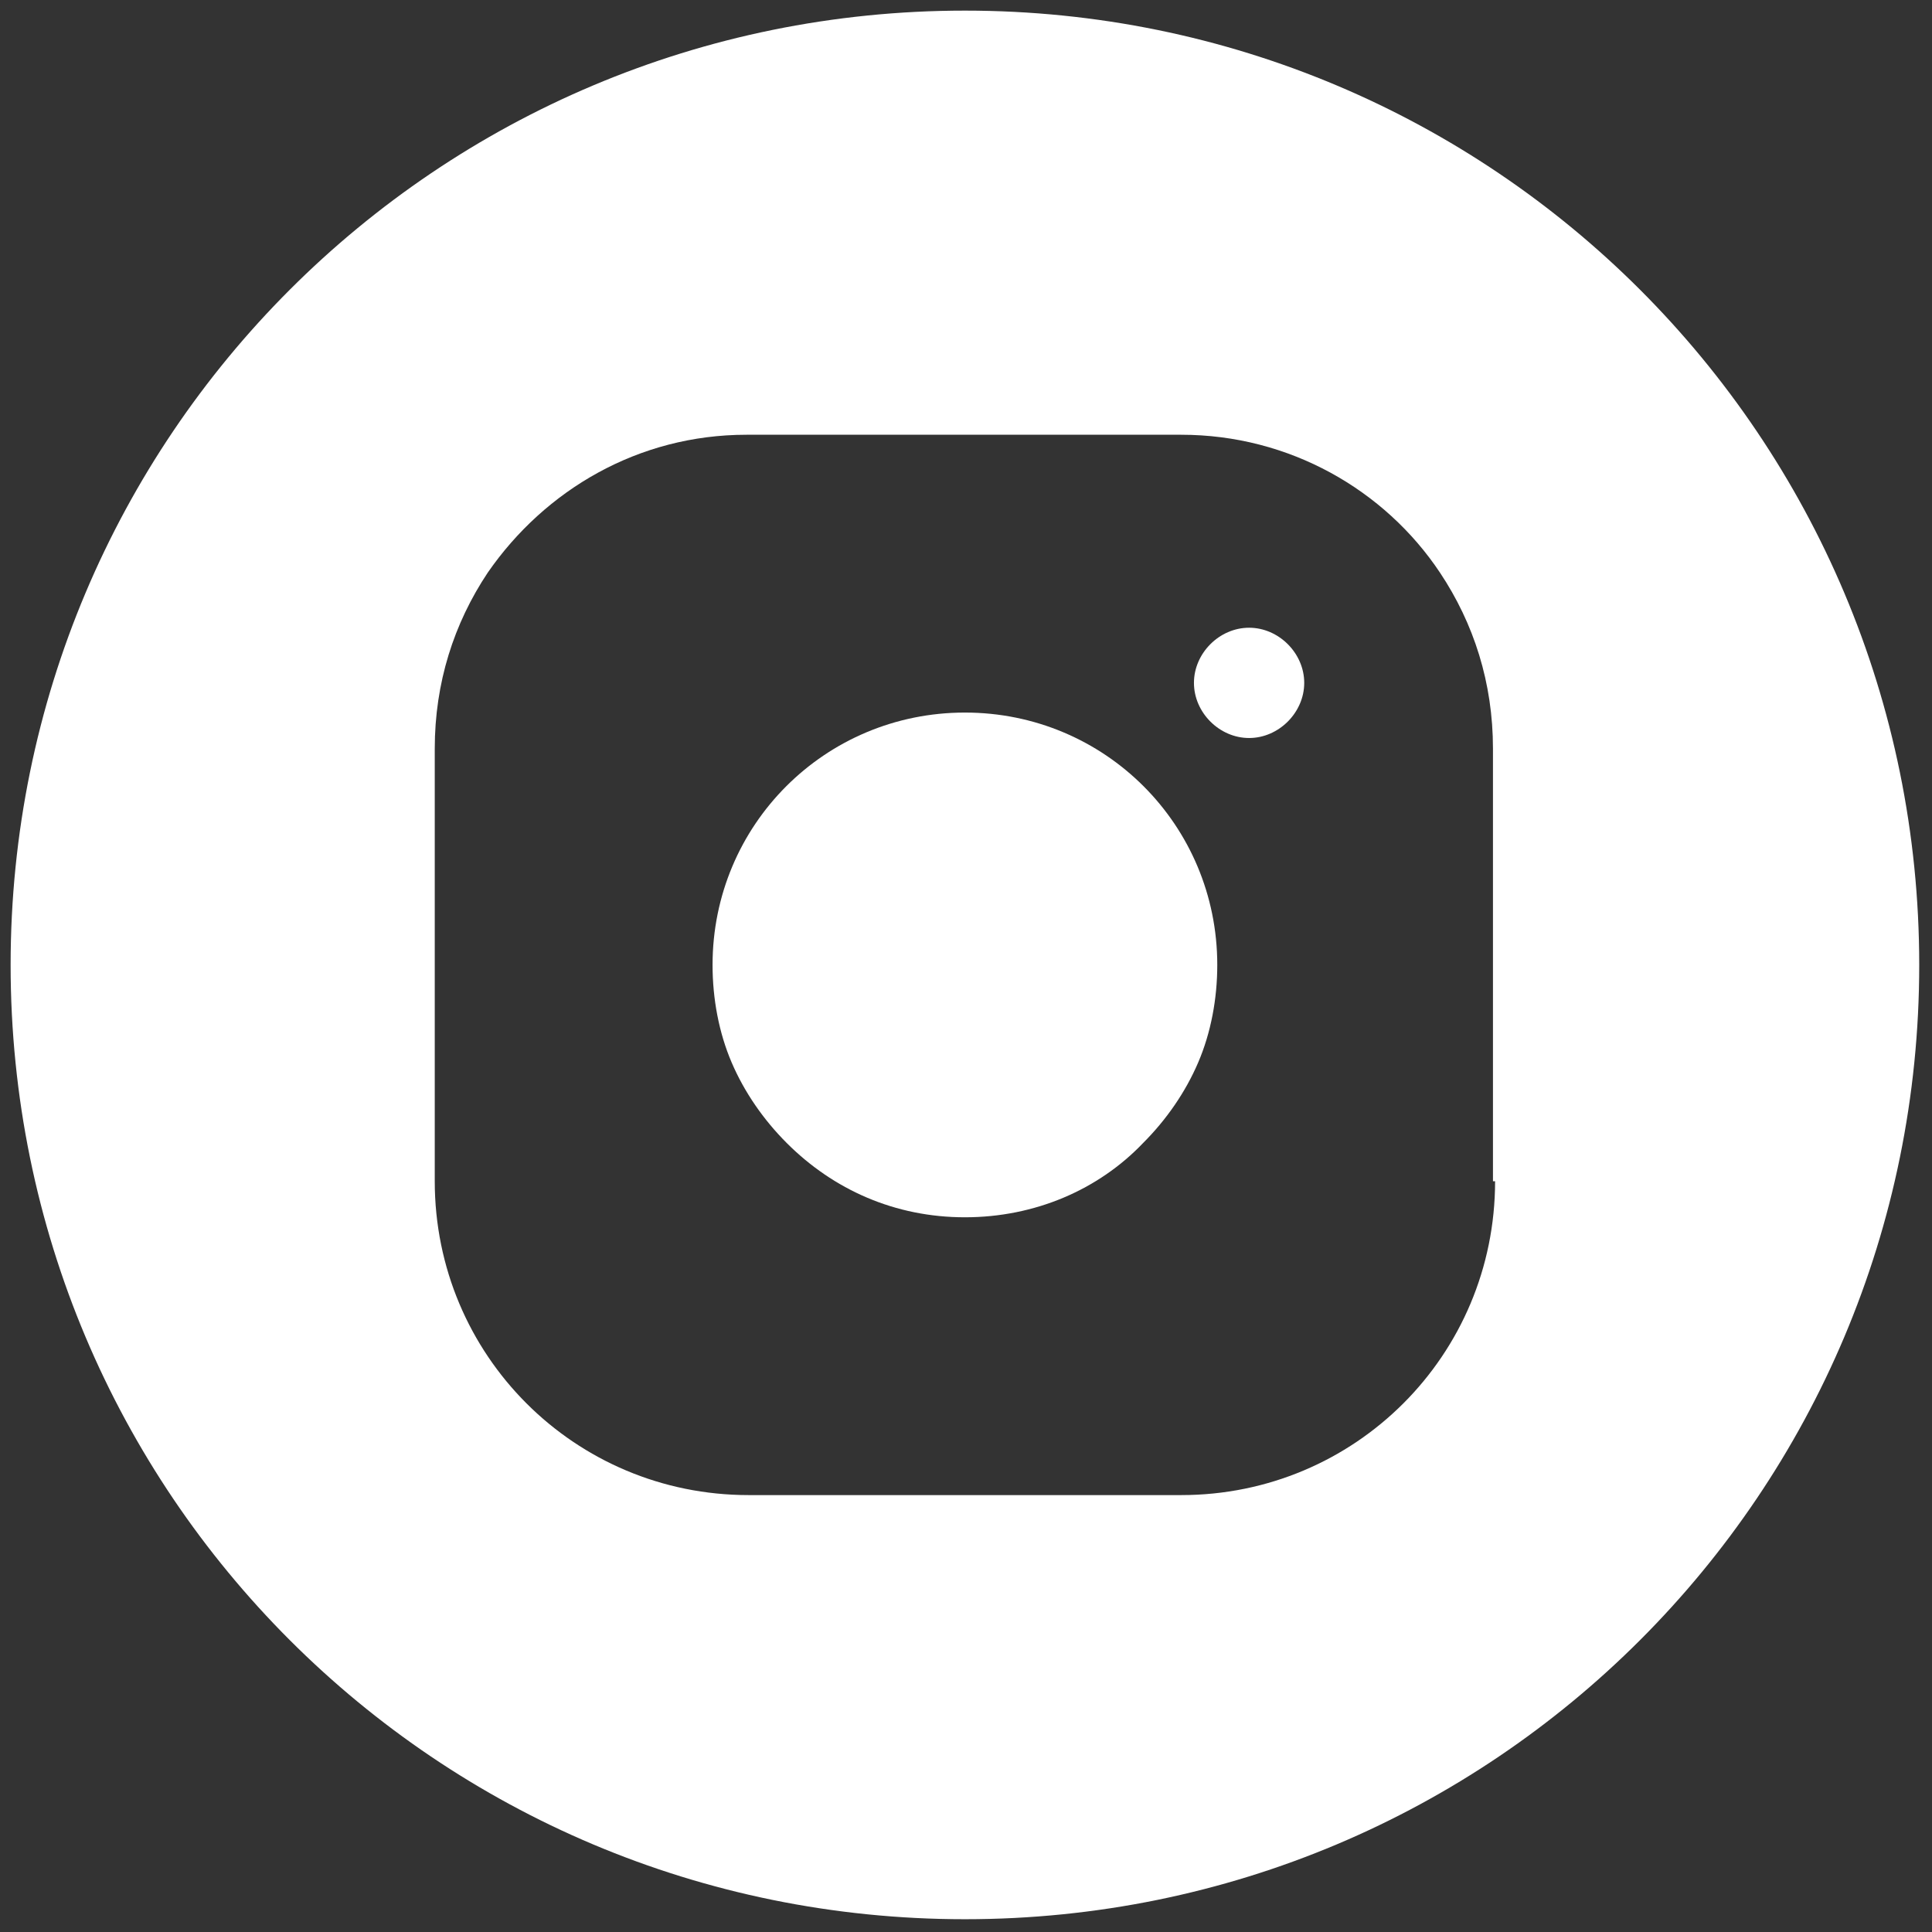
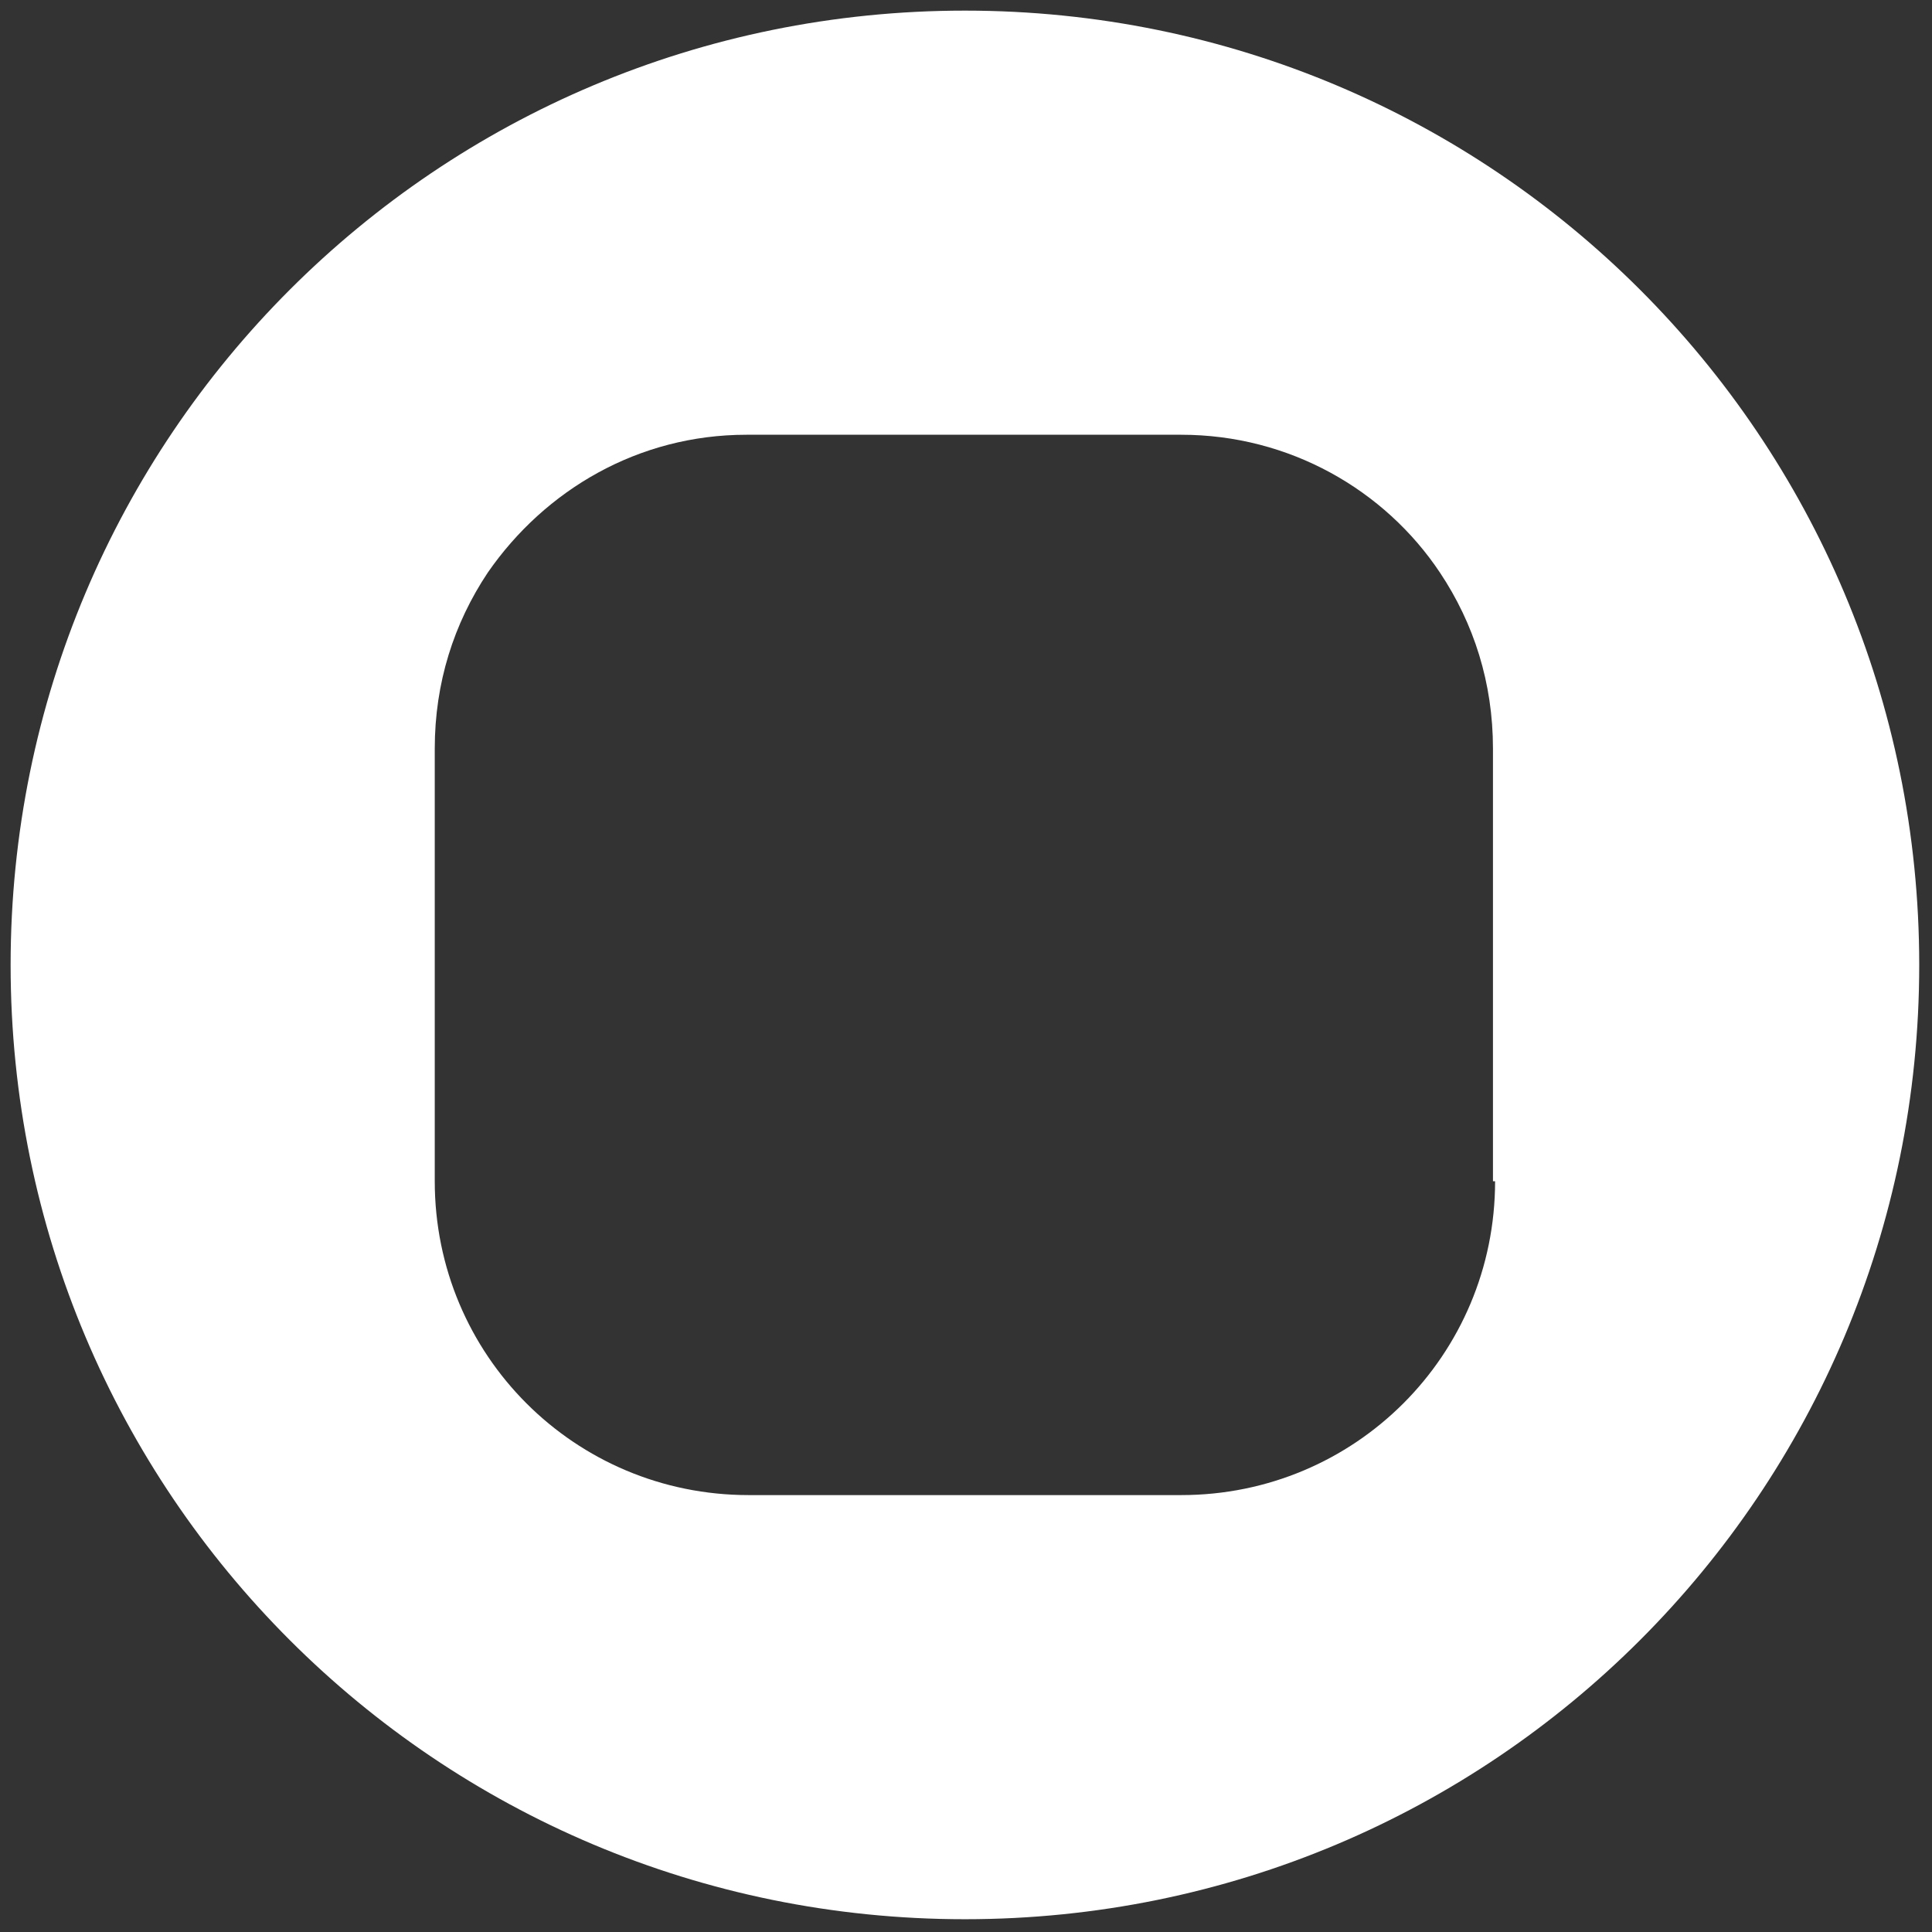
<svg xmlns="http://www.w3.org/2000/svg" version="1.1" id="Capa_1" x="0px" y="0px" viewBox="0 0 256 256" style="enable-background:new 0 0 256 256;" xml:space="preserve">
  <rect x="0" y="0" width="256" height="256" fill="#333333" stroke="none" />
  <style type="text/css">
	.st0{fill:#FFFFFF;}
</style>
  <g transform="translate(1.407 1.407) scale(2.81 2.81)">
-     <path class="st0" d="M61,31.7c0-1.4-1.2-2.6-2.6-2.6s-2.6,1.2-2.6,2.6s1.2,2.6,2.6,2.6C59.8,34.3,61,33.1,61,31.7z" />
-     <path class="st0" d="M45,33.1c-6.6,0-11.9,5.3-11.9,11.9c0,1.6,0.3,3.2,0.9,4.6s1.5,2.7,2.6,3.8c2.2,2.2,5.1,3.5,8.4,3.5   s6.3-1.3,8.4-3.5c1.1-1.1,2-2.4,2.6-3.8c0.6-1.4,0.9-3,0.9-4.6C56.9,38.4,51.6,33.1,45,33.1z" />
    <path class="st0" d="M45,0C20.1,0,0,20.1,0,45s20.1,45,45,45s45-20.1,45-45S69.9,0,45,0z M70,55.2C70,63.4,63.4,70,55.2,70H34.8   C26.6,70,20,63.4,20,55.2V34.8c0-3.1,0.9-5.9,2.5-8.3c2.7-3.9,7.1-6.5,12.2-6.5h20.5c5.1,0,9.6,2.6,12.2,6.5   c1.6,2.4,2.5,5.2,2.5,8.3V55.2z" />
  </g>
</svg>